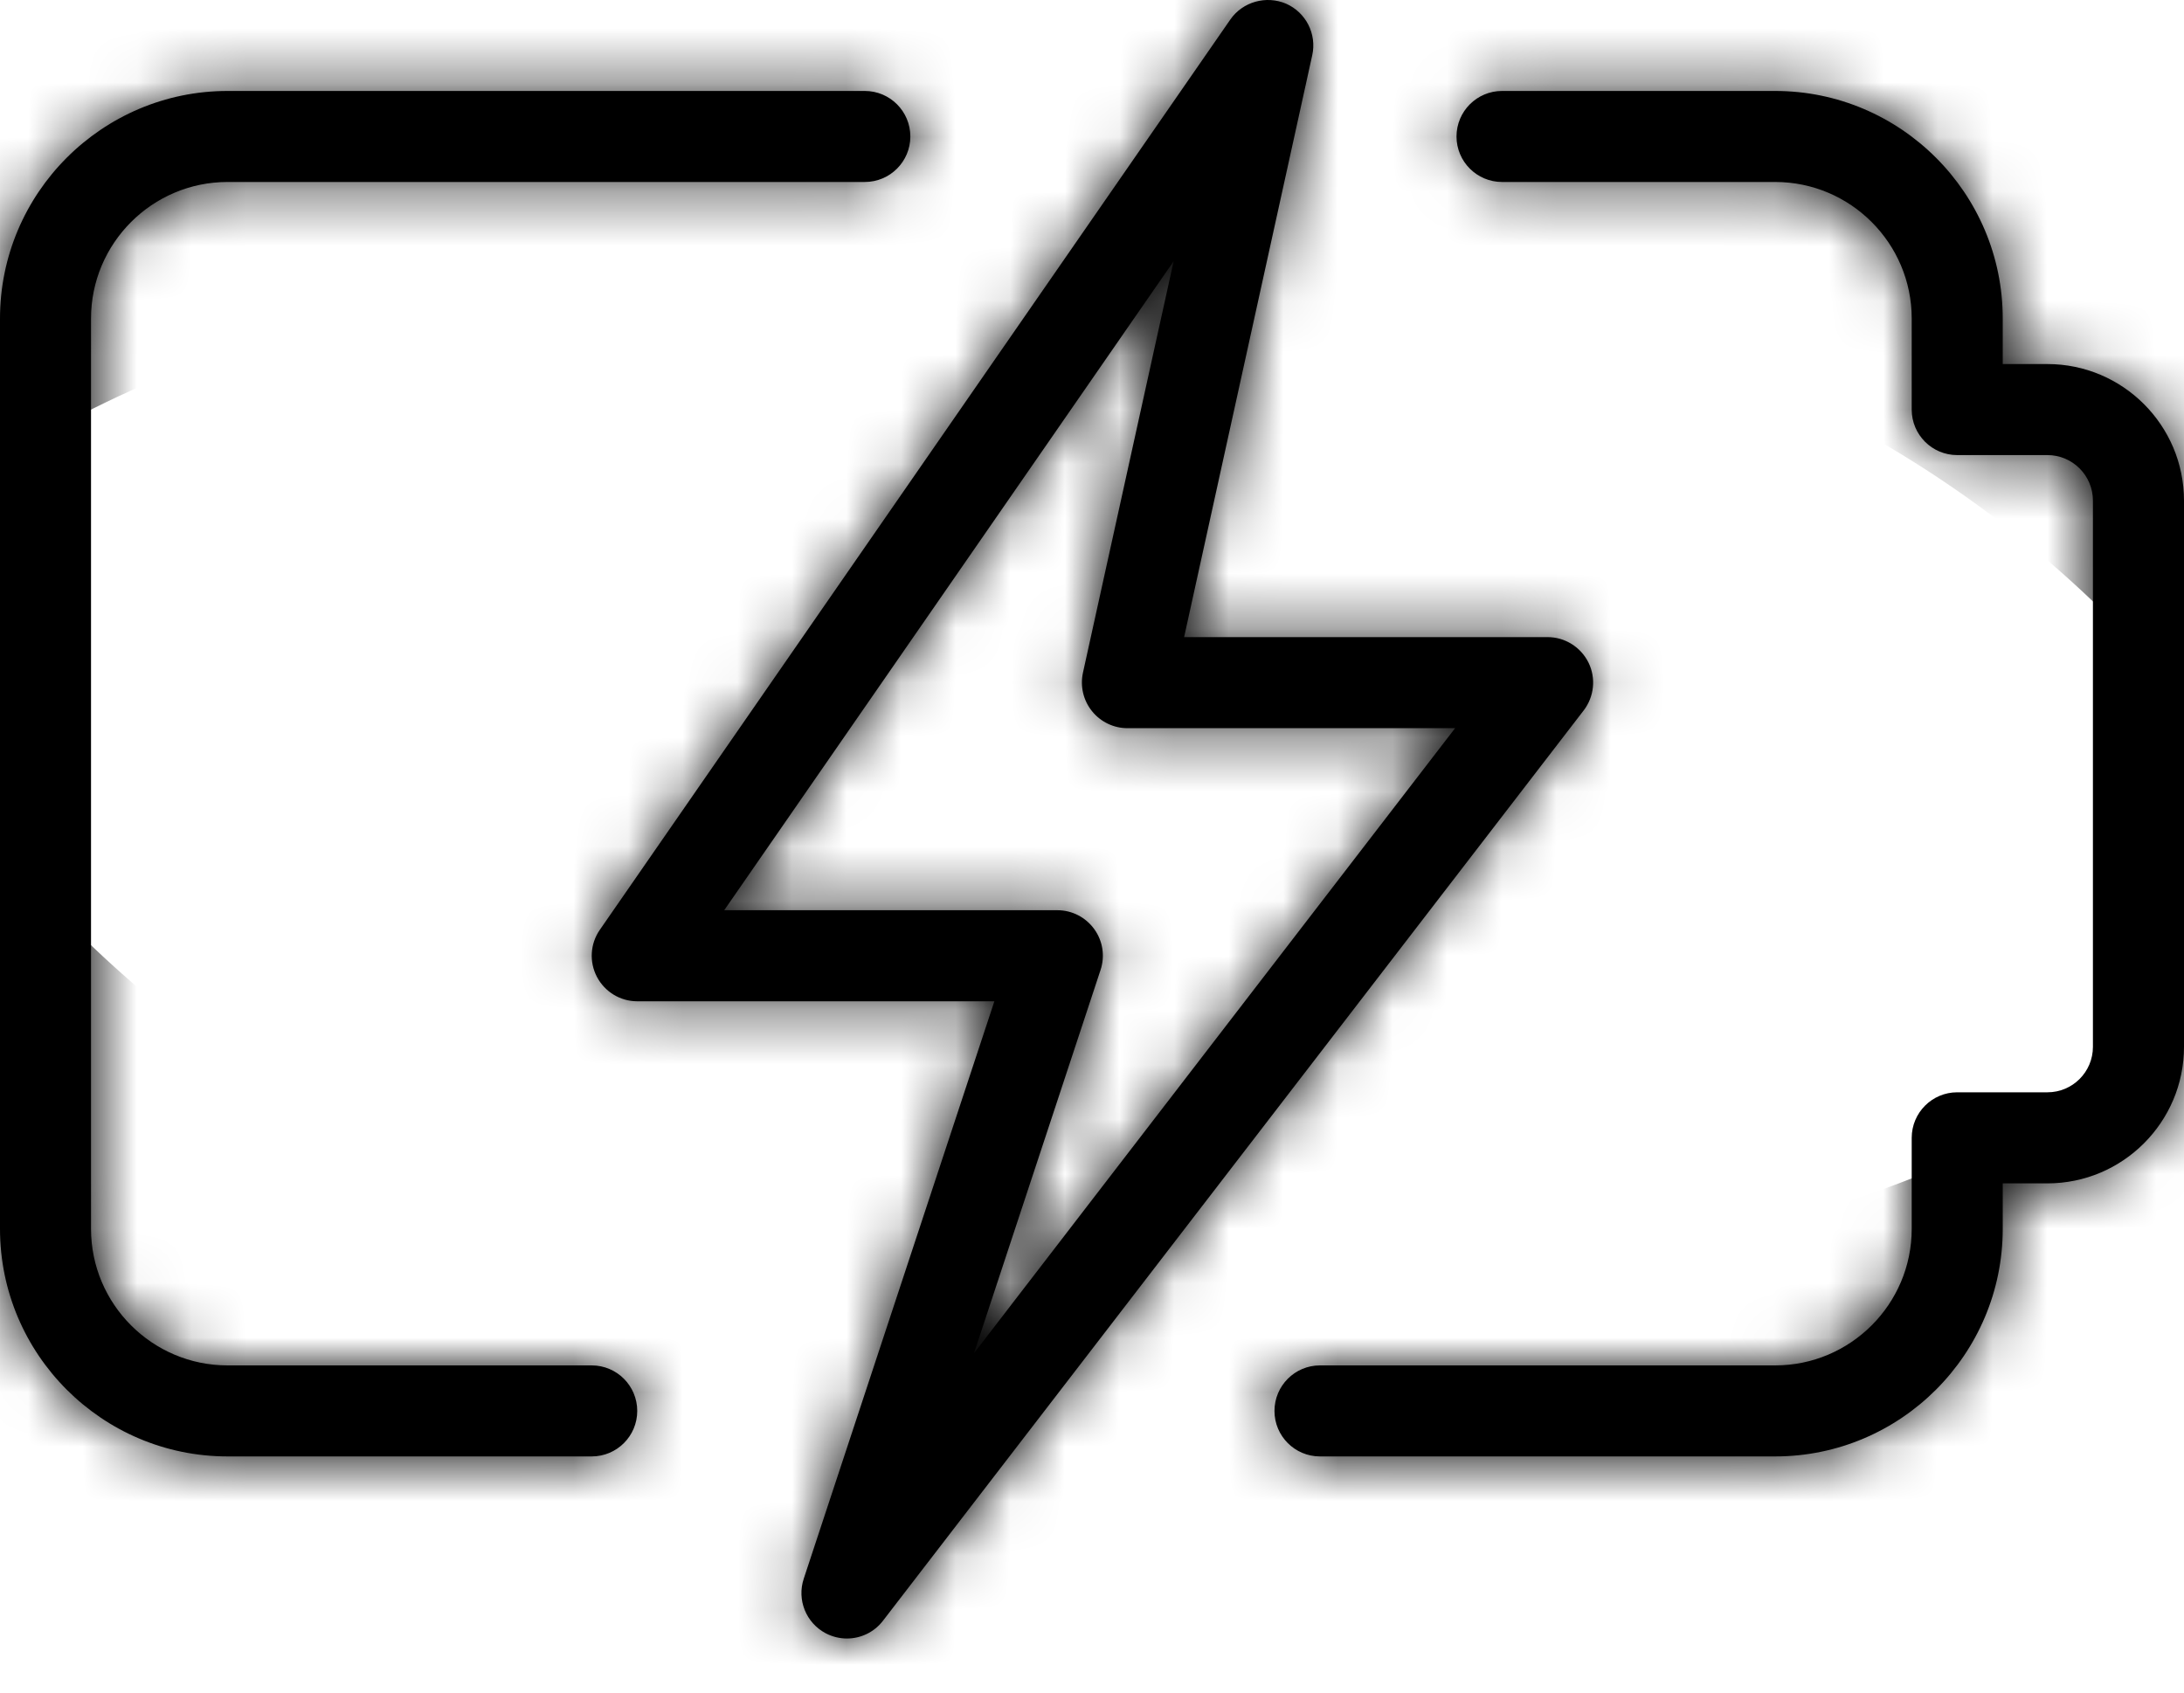
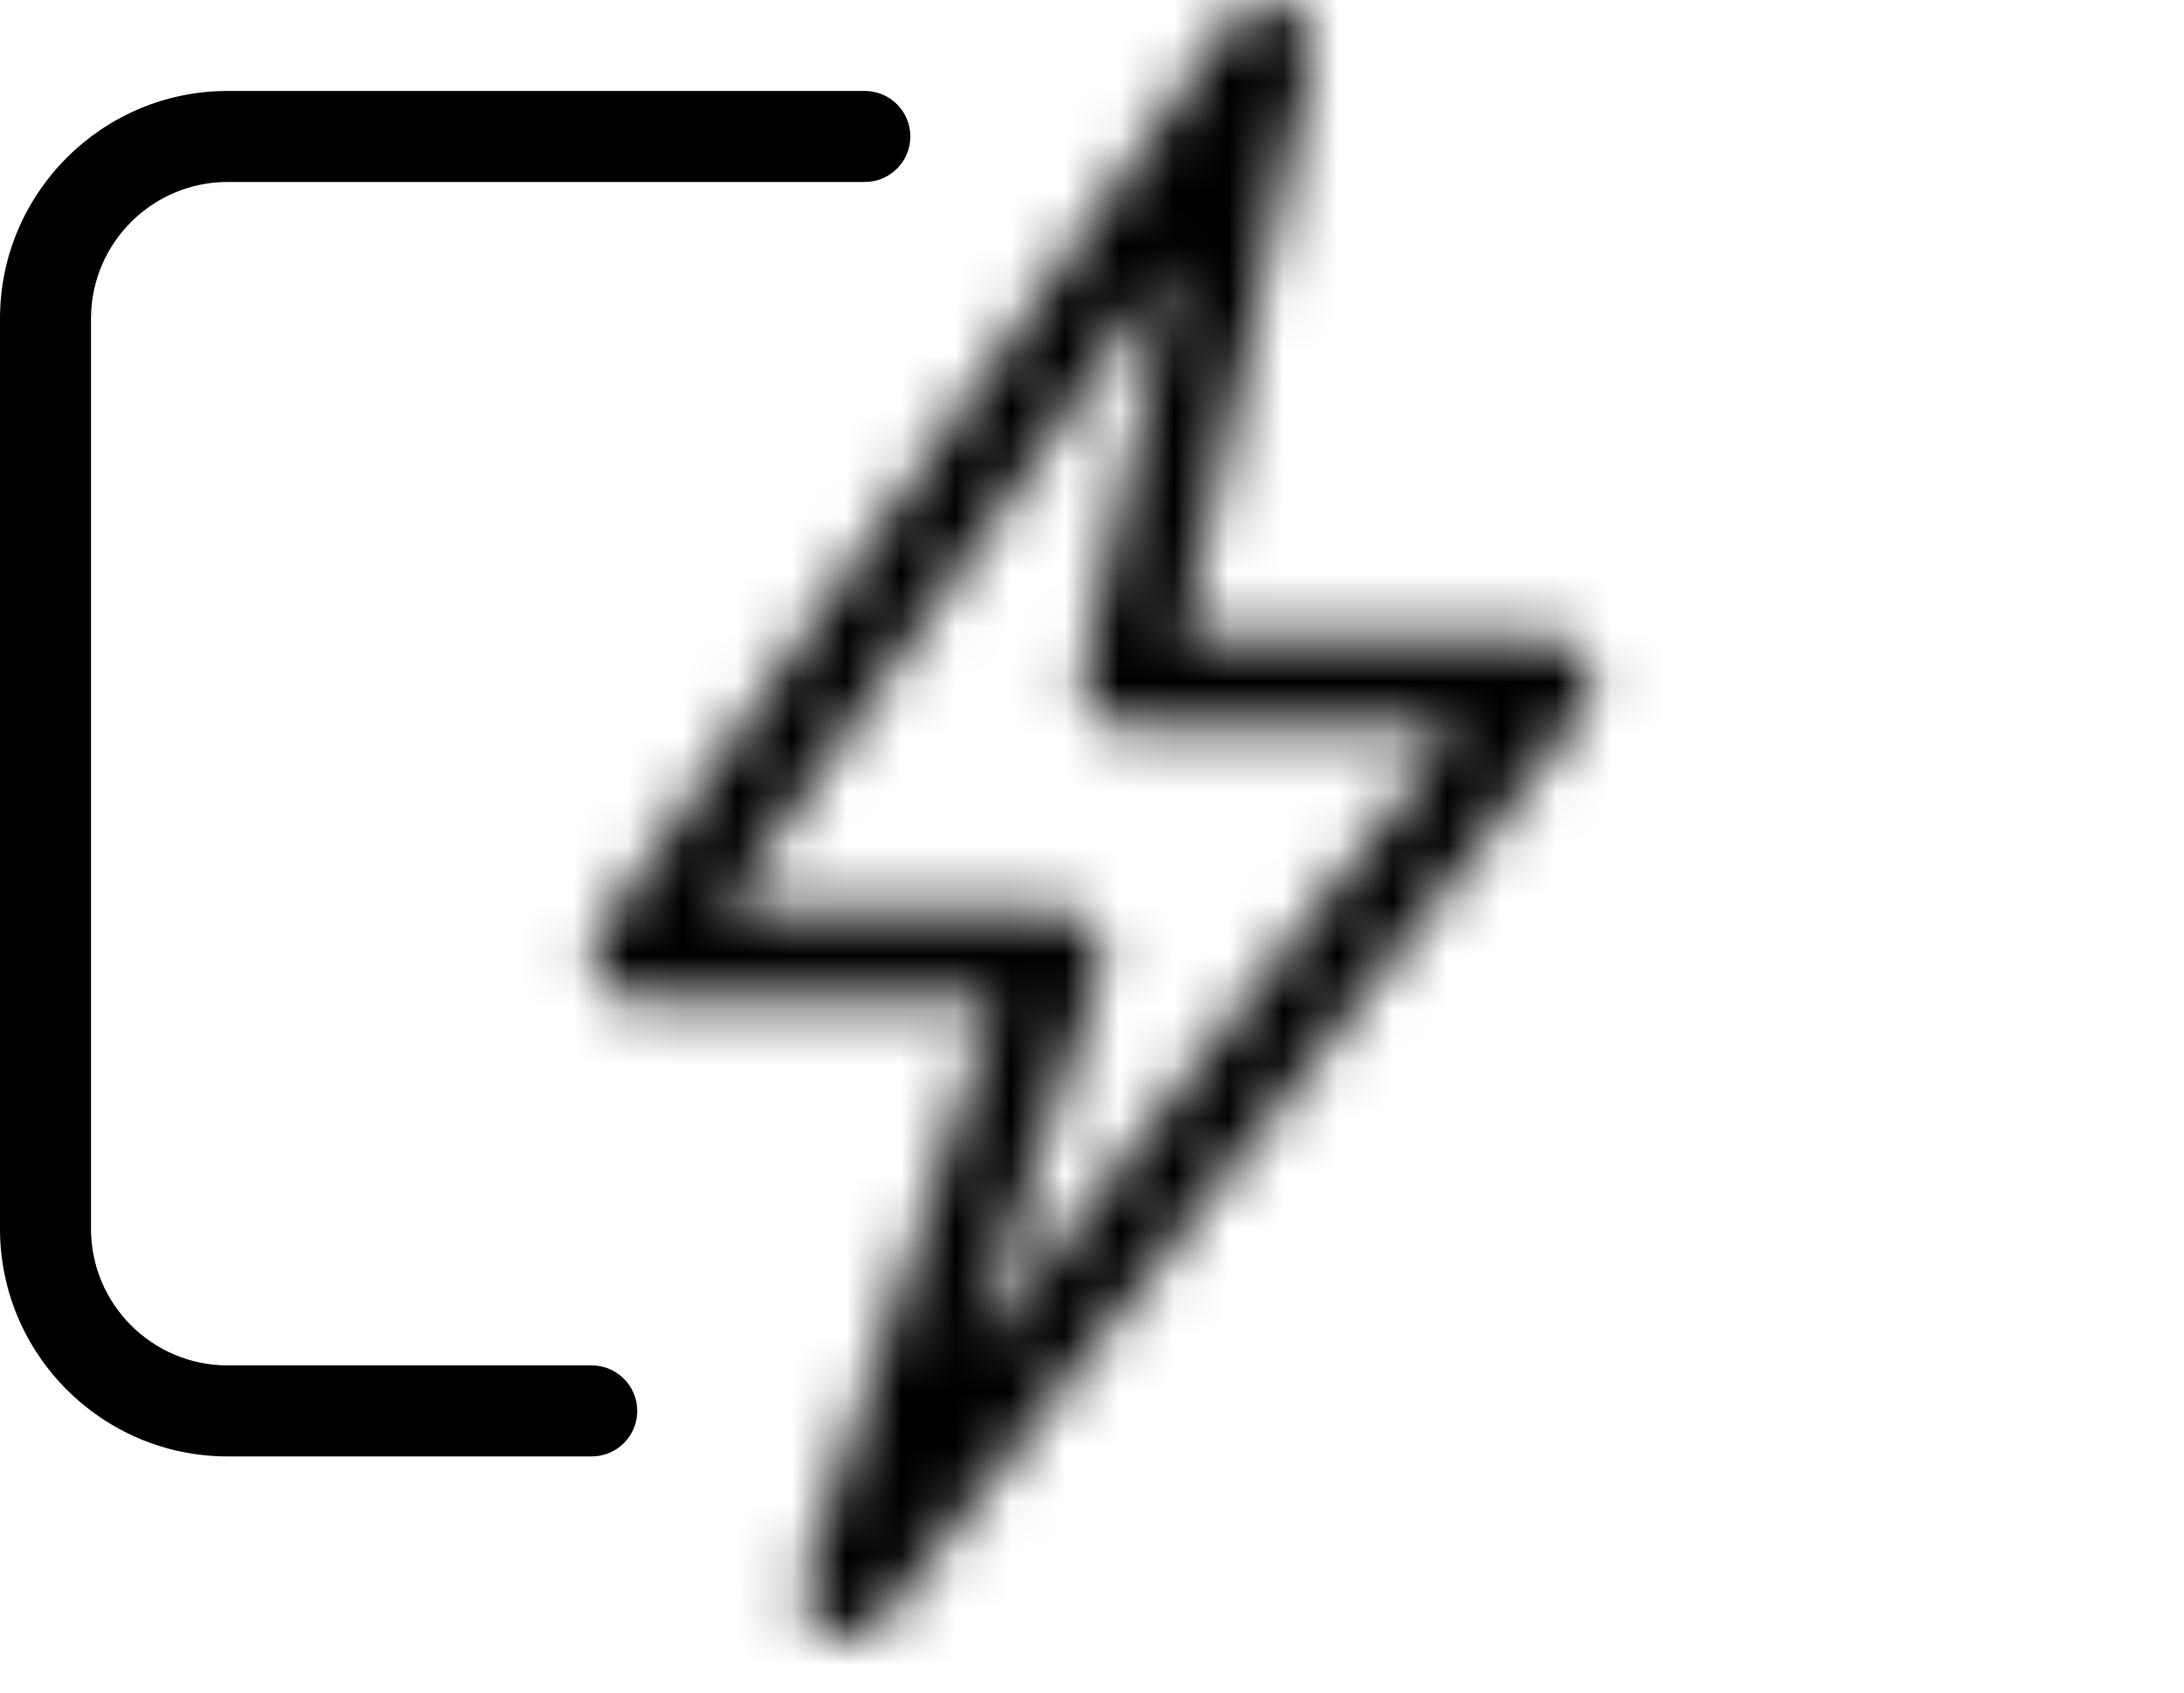
<svg xmlns="http://www.w3.org/2000/svg" width="40" height="31" viewBox="0 0 40 31" fill="none">
  <mask id="path-1-inside-1_696_4693" fill="white">
-     <path d="M32.512 26.675H24.175C23.715 26.675 23.342 26.302 23.342 25.842C23.342 25.382 23.715 25.008 24.175 25.008H32.512C33.891 25.008 35.013 23.886 35.013 22.507V20.84C35.013 20.38 35.386 20.006 35.846 20.006H37.499C37.959 20.006 38.332 19.633 38.332 19.173V9.169C38.332 8.709 37.959 8.335 37.499 8.335H35.846C35.386 8.335 35.013 7.962 35.013 7.502V5.834C35.013 4.455 33.891 3.333 32.512 3.333H27.51C27.05 3.333 26.676 2.96 26.676 2.5C26.676 2.039 27.05 1.666 27.51 1.666H32.512C34.809 1.666 36.68 3.537 36.68 5.834V6.668H37.499C38.878 6.668 40 7.79 40 9.169V19.173C40 20.551 38.878 21.674 37.499 21.674H36.68V22.507C36.68 24.805 34.809 26.675 32.512 26.675Z" />
-   </mask>
-   <path d="M32.512 26.675H24.175C23.715 26.675 23.342 26.302 23.342 25.842C23.342 25.382 23.715 25.008 24.175 25.008H32.512C33.891 25.008 35.013 23.886 35.013 22.507V20.84C35.013 20.38 35.386 20.006 35.846 20.006H37.499C37.959 20.006 38.332 19.633 38.332 19.173V9.169C38.332 8.709 37.959 8.335 37.499 8.335H35.846C35.386 8.335 35.013 7.962 35.013 7.502V5.834C35.013 4.455 33.891 3.333 32.512 3.333H27.51C27.05 3.333 26.676 2.96 26.676 2.5C26.676 2.039 27.05 1.666 27.51 1.666H32.512C34.809 1.666 36.68 3.537 36.68 5.834V6.668H37.499C38.878 6.668 40 7.79 40 9.169V19.173C40 20.551 38.878 21.674 37.499 21.674H36.68V22.507C36.68 24.805 34.809 26.675 32.512 26.675Z" fill="black" />
+     </mask>
  <path d="M36.68 6.668H15.347V28.001H36.68V6.668ZM36.68 21.674V0.34H15.347V21.674H36.68ZM32.512 5.342H24.175V48.009H32.512V5.342ZM24.175 5.342C35.497 5.342 44.675 14.52 44.675 25.842H2.008C2.008 38.084 11.933 48.009 24.175 48.009V5.342ZM44.675 25.842C44.675 37.164 35.497 46.341 24.175 46.341V3.675C11.933 3.675 2.008 13.6 2.008 25.842H44.675ZM24.175 46.341H32.512V3.675H24.175V46.341ZM32.512 46.341C45.673 46.341 56.346 35.668 56.346 22.507H13.68C13.68 12.104 22.109 3.675 32.512 3.675V46.341ZM56.346 22.507V20.84H13.68V22.507H56.346ZM56.346 20.84C56.346 32.162 47.168 41.34 35.846 41.34V-1.327C23.604 -1.327 13.68 8.598 13.68 20.84H56.346ZM35.846 41.34H37.499V-1.327H35.846V41.34ZM37.499 41.34C49.741 41.34 59.666 31.415 59.666 19.173H16.999C16.999 7.851 26.177 -1.327 37.499 -1.327V41.34ZM59.666 19.173V9.169H16.999V19.173H59.666ZM59.666 9.169C59.666 -3.073 49.741 -12.998 37.499 -12.998V29.669C26.177 29.669 16.999 20.491 16.999 9.169H59.666ZM37.499 -12.998H35.846V29.669H37.499V-12.998ZM35.846 -12.998C47.168 -12.998 56.346 -3.82 56.346 7.502H13.68C13.68 19.744 23.604 29.669 35.846 29.669V-12.998ZM56.346 7.502V5.834H13.68V7.502H56.346ZM56.346 5.834C56.346 -7.327 45.673 -18 32.512 -18V24.667C22.109 24.667 13.68 16.238 13.68 5.834H56.346ZM32.512 -18H27.51V24.667H32.512V-18ZM27.51 -18C38.832 -18 48.01 -8.822 48.01 2.5H5.343C5.343 14.742 15.268 24.667 27.51 24.667V-18ZM48.01 2.5C48.01 13.822 38.832 22.999 27.51 22.999V-19.667C15.268 -19.667 5.343 -9.743 5.343 2.5H48.01ZM27.51 22.999H32.512V-19.667H27.51V22.999ZM32.512 22.999C23.027 22.999 15.347 15.319 15.347 5.834H58.014C58.014 -8.245 46.592 -19.667 32.512 -19.667V22.999ZM15.347 5.834V6.668H58.014V5.834H15.347ZM36.68 28.001H37.499V-14.665H36.68V28.001ZM37.499 28.001C27.096 28.001 18.666 19.572 18.666 9.169H61.333C61.333 -3.992 50.66 -14.665 37.499 -14.665V28.001ZM18.666 9.169V19.173H61.333V9.169H18.666ZM18.666 19.173C18.666 8.769 27.096 0.34 37.499 0.34V43.007C50.66 43.007 61.333 32.334 61.333 19.173H18.666ZM37.499 0.34H36.68V43.007H37.499V0.34ZM15.347 21.674V22.507H58.014V21.674H15.347ZM15.347 22.507C15.347 13.023 23.027 5.342 32.512 5.342V48.009C46.592 48.009 58.014 36.587 58.014 22.507H15.347Z" fill="black" mask="url(#path-1-inside-1_696_4693)" />
  <mask id="path-3-inside-2_696_4693" fill="white">
-     <path d="M10.837 26.675H4.168C1.871 26.675 0 24.805 0 22.507V5.834C0 3.537 1.871 1.666 4.168 1.666H15.839C16.299 1.666 16.673 2.039 16.673 2.5C16.673 2.96 16.299 3.333 15.839 3.333H4.168C2.789 3.333 1.667 4.455 1.667 5.834V22.507C1.667 23.886 2.789 25.008 4.168 25.008H10.837C11.298 25.008 11.671 25.382 11.671 25.842C11.671 26.302 11.298 26.675 10.837 26.675Z" />
-   </mask>
+     </mask>
  <path d="M10.837 26.675H4.168C1.871 26.675 0 24.805 0 22.507V5.834C0 3.537 1.871 1.666 4.168 1.666H15.839C16.299 1.666 16.673 2.039 16.673 2.5C16.673 2.96 16.299 3.333 15.839 3.333H4.168C2.789 3.333 1.667 4.455 1.667 5.834V22.507C1.667 23.886 2.789 25.008 4.168 25.008H10.837C11.298 25.008 11.671 25.382 11.671 25.842C11.671 26.302 11.298 26.675 10.837 26.675Z" fill="black" />
-   <path d="M10.837 5.342H4.168V48.009H10.837V5.342ZM4.168 5.342C13.653 5.342 21.333 13.023 21.333 22.507H-21.333C-21.333 36.587 -9.911 48.009 4.168 48.009V5.342ZM21.333 22.507V5.834H-21.333V22.507H21.333ZM21.333 5.834C21.333 15.319 13.653 22.999 4.168 22.999V-19.667C-9.911 -19.667 -21.333 -8.245 -21.333 5.834H21.333ZM4.168 22.999H15.839V-19.667H4.168V22.999ZM15.839 22.999C4.517 22.999 -4.66 13.822 -4.66 2.5H38.006C38.006 -9.743 28.081 -19.667 15.839 -19.667V22.999ZM-4.66 2.5C-4.66 -8.822 4.517 -18 15.839 -18V24.667C28.081 24.667 38.006 14.742 38.006 2.5H-4.66ZM15.839 -18H4.168V24.667H15.839V-18ZM4.168 -18C-8.993 -18 -19.666 -7.327 -19.666 5.834H23.001C23.001 16.238 14.572 24.667 4.168 24.667V-18ZM-19.666 5.834V22.507H23.001V5.834H-19.666ZM-19.666 22.507C-19.666 35.668 -8.993 46.341 4.168 46.341V3.675C14.572 3.675 23.001 12.104 23.001 22.507H-19.666ZM4.168 46.341H10.837V3.675H4.168V46.341ZM10.837 46.341C-0.485 46.341 -9.662 37.164 -9.662 25.842H33.004C33.004 13.6 23.08 3.675 10.837 3.675V46.341ZM-9.662 25.842C-9.662 14.52 -0.485 5.342 10.837 5.342V48.009C23.08 48.009 33.004 38.084 33.004 25.842H-9.662Z" fill="black" mask="url(#path-3-inside-2_696_4693)" />
  <mask id="path-5-inside-3_696_4693" fill="white">
    <path d="M15.511 30.01C15.38 30.01 15.244 29.978 15.121 29.913C14.763 29.723 14.592 29.301 14.721 28.914L18.212 18.339H11.671C11.361 18.339 11.078 18.167 10.933 17.892C10.789 17.617 10.809 17.285 10.986 17.03L22.534 0.357C22.761 0.03 23.192 -0.087 23.553 0.067C23.918 0.227 24.119 0.622 24.034 1.01L21.687 11.669H28.344C28.661 11.669 28.951 11.85 29.093 12.135C29.233 12.42 29.198 12.76 29.005 13.012L16.172 29.684C16.01 29.896 15.763 30.01 15.511 30.01ZM13.264 16.671H19.366C19.634 16.671 19.884 16.8 20.041 17.017C20.198 17.233 20.241 17.512 20.156 17.767L17.839 24.784L26.65 13.337H20.65C20.398 13.337 20.158 13.222 20 13.025C19.841 12.828 19.781 12.57 19.834 12.323L21.495 4.785L13.264 16.671Z" />
  </mask>
-   <path d="M15.511 30.01C15.38 30.01 15.244 29.978 15.121 29.913C14.763 29.723 14.592 29.301 14.721 28.914L18.212 18.339H11.671C11.361 18.339 11.078 18.167 10.933 17.892C10.789 17.617 10.809 17.285 10.986 17.03L22.534 0.357C22.761 0.03 23.192 -0.087 23.553 0.067C23.918 0.227 24.119 0.622 24.034 1.01L21.687 11.669H28.344C28.661 11.669 28.951 11.85 29.093 12.135C29.233 12.42 29.198 12.76 29.005 13.012L16.172 29.684C16.01 29.896 15.763 30.01 15.511 30.01ZM13.264 16.671H19.366C19.634 16.671 19.884 16.8 20.041 17.017C20.198 17.233 20.241 17.512 20.156 17.767L17.839 24.784L26.65 13.337H20.65C20.398 13.337 20.158 13.222 20 13.025C19.841 12.828 19.781 12.57 19.834 12.323L21.495 4.785L13.264 16.671Z" fill="black" />
  <path d="M15.121 29.913L5.127 48.761L5.151 48.773L5.175 48.786L15.121 29.913ZM14.721 28.914L34.968 35.634L34.974 35.618L34.979 35.602L14.721 28.914ZM18.212 18.339L38.47 25.026L47.721 -2.995H18.212V18.339ZM10.933 17.892L-7.985 27.752L-7.962 27.797L-7.938 27.842L10.933 17.892ZM10.986 17.03L28.522 29.179L28.524 29.176L10.986 17.03ZM22.534 0.357L5.007 -11.805L5.001 -11.797L4.996 -11.79L22.534 0.357ZM23.553 0.067L32.117 -19.472L32.015 -19.517L31.912 -19.56L23.553 0.067ZM24.034 1.01L44.868 5.599L44.871 5.585L44.874 5.572L24.034 1.01ZM21.687 11.669L0.853 7.081L-4.856 33.003H21.687V11.669ZM29.093 12.135L48.241 2.729L48.219 2.684L48.196 2.639L29.093 12.135ZM29.005 13.012L45.91 26.024L45.916 26.016L45.922 26.008L29.005 13.012ZM16.172 29.684L-0.734 16.672L-0.758 16.704L-0.782 16.735L16.172 29.684ZM13.264 16.671L-4.275 4.526L-27.46 38.005H13.264V16.671ZM20.156 17.767L-0.082 11.021L-0.092 11.049L-0.101 11.077L20.156 17.767ZM17.839 24.784L-2.419 18.095L34.744 37.797L17.839 24.784ZM26.65 13.337L43.556 26.349L69.993 -7.997H26.65V13.337ZM19.834 12.323L-0.999 7.733L-1.008 7.774L-1.017 7.815L19.834 12.323ZM21.495 4.785L42.329 9.375L3.957 -7.36L21.495 4.785ZM15.511 8.676C18.764 8.676 22.053 9.452 25.067 11.04L5.175 48.786C8.436 50.504 11.995 51.343 15.511 51.343V8.676ZM25.115 11.065C33.946 15.748 38.124 26.127 34.968 35.634L-5.526 22.194C-8.939 32.475 -4.42 43.698 5.127 48.761L25.115 11.065ZM34.979 35.602L38.47 25.026L-2.046 11.651L-5.537 22.227L34.979 35.602ZM18.212 -2.995H11.671V39.672H18.212V-2.995ZM11.671 -2.995C19.325 -2.995 26.28 1.259 29.804 7.942L-7.938 27.842C-4.124 35.075 3.398 39.672 11.671 39.672V-2.995ZM29.851 8.032C33.348 14.741 32.882 22.887 28.522 29.179L-6.55 4.881C-11.262 11.683 -11.769 20.492 -7.985 27.752L29.851 8.032ZM28.524 29.176L40.072 12.504L4.996 -11.79L-6.552 4.883L28.524 29.176ZM40.061 12.519C34.368 20.724 23.892 23.399 15.193 19.694L31.912 -19.56C22.493 -23.572 11.153 -20.663 5.007 -11.805L40.061 12.519ZM14.988 19.605C6.074 15.698 1.098 6.028 3.194 -3.551L44.874 5.572C47.141 -4.784 41.761 -15.244 32.117 -19.472L14.988 19.605ZM3.2 -3.578L0.853 7.081L42.521 16.258L44.868 5.599L3.2 -3.578ZM21.687 33.003H28.344V-9.664H21.687V33.003ZM28.344 33.003C20.526 33.003 13.436 28.564 9.99 21.631L48.196 2.639C44.466 -4.865 36.797 -9.664 28.344 -9.664V33.003ZM9.945 21.541C6.481 14.488 7.373 6.151 12.087 0.015L45.922 26.008C51.023 19.369 51.985 10.352 48.241 2.729L9.945 21.541ZM12.099 -0.001L-0.734 16.672L33.077 42.697L45.91 26.024L12.099 -0.001ZM-0.782 16.735C3.262 11.44 9.4 8.676 15.511 8.676V51.343C22.126 51.343 28.757 48.353 33.125 42.634L-0.782 16.735ZM13.264 38.005H19.366V-4.662H13.264V38.005ZM19.366 38.005C12.769 38.005 6.597 34.832 2.754 29.517L37.329 4.516C33.172 -1.233 26.5 -4.662 19.366 -4.662V38.005ZM2.754 29.517C-1.103 24.183 -2.176 17.301 -0.082 11.021L40.395 24.513C42.658 17.723 41.499 10.283 37.329 4.516L2.754 29.517ZM-0.101 11.077L-2.419 18.095L38.096 31.474L40.414 24.457L-0.101 11.077ZM34.744 37.797L43.556 26.349L9.745 0.324L0.934 11.772L34.744 37.797ZM26.65 -7.997H20.65V34.67H26.65V-7.997ZM20.65 -7.997C26.873 -7.997 32.736 -5.173 36.617 -0.353L3.382 26.403C7.579 31.616 13.923 34.67 20.65 34.67V-7.997ZM36.617 -0.353C40.542 4.522 41.979 10.851 40.686 16.831L-1.017 7.815C-2.417 14.288 -0.859 21.135 3.382 26.403L36.617 -0.353ZM40.668 16.913L42.329 9.375L0.661 0.195L-0.999 7.733L40.668 16.913ZM3.957 -7.36L-4.275 4.526L30.802 28.817L39.033 16.931L3.957 -7.36Z" fill="black" mask="url(#path-5-inside-3_696_4693)" />
</svg>